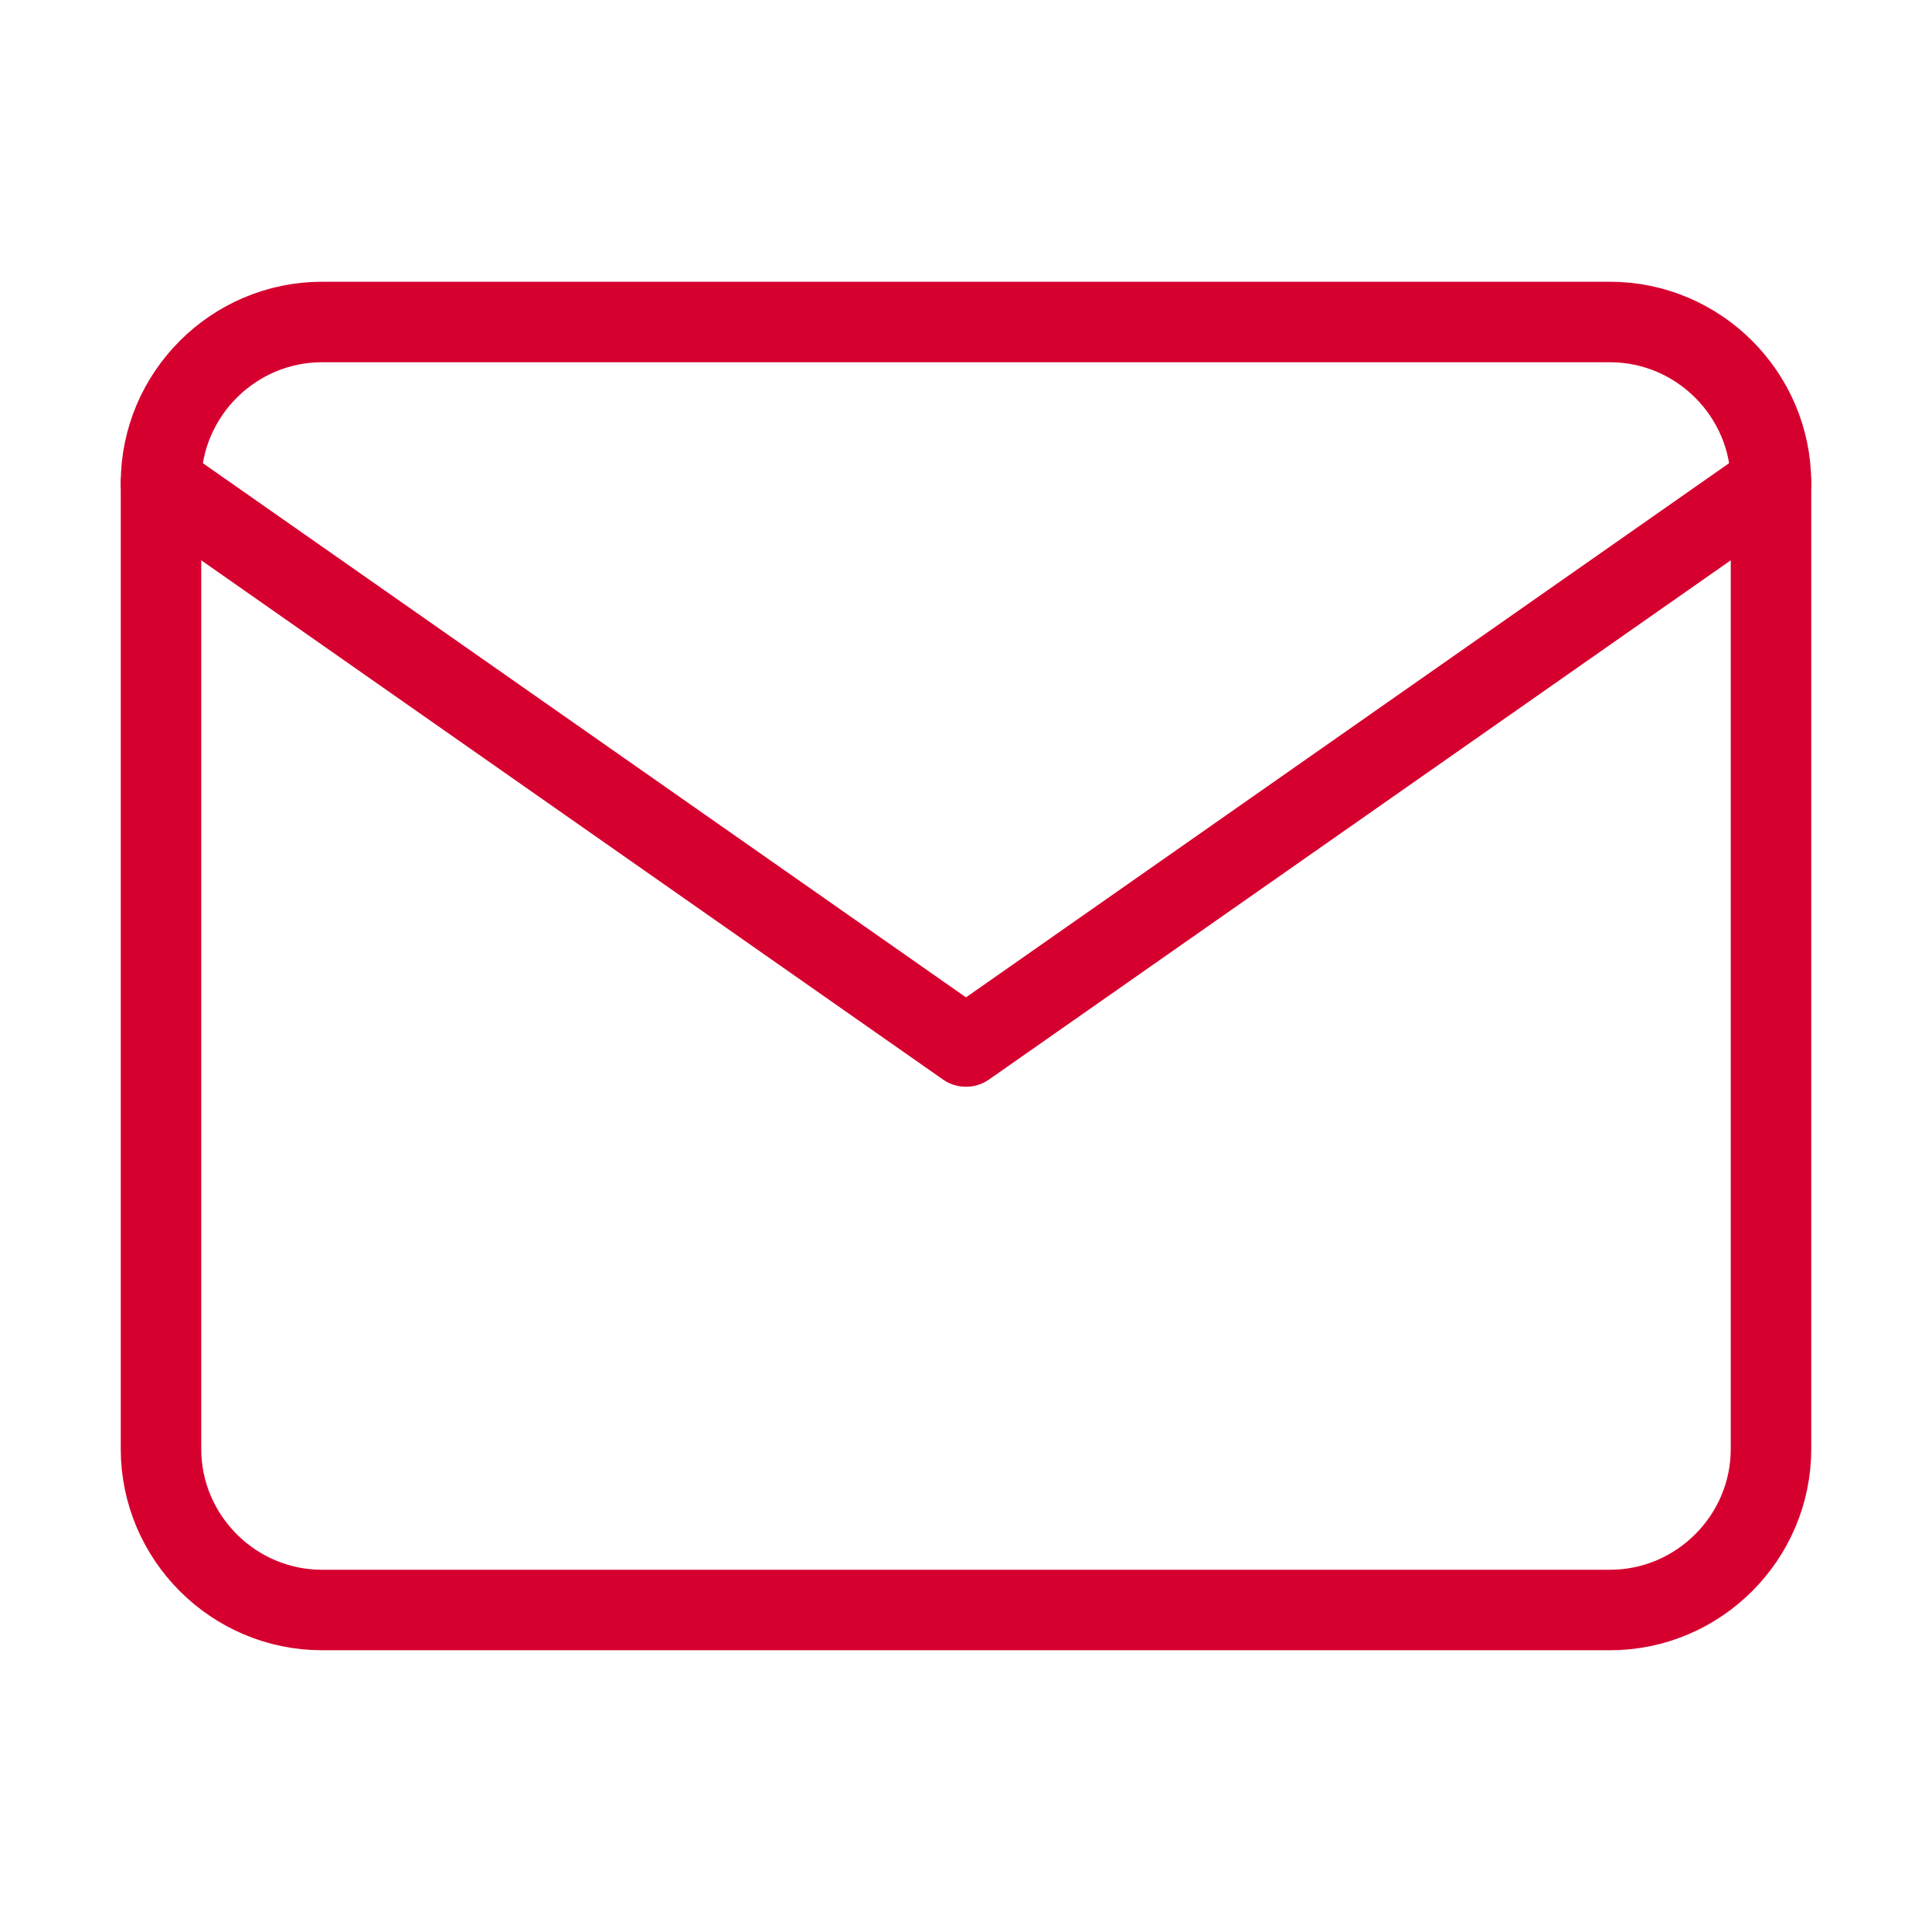
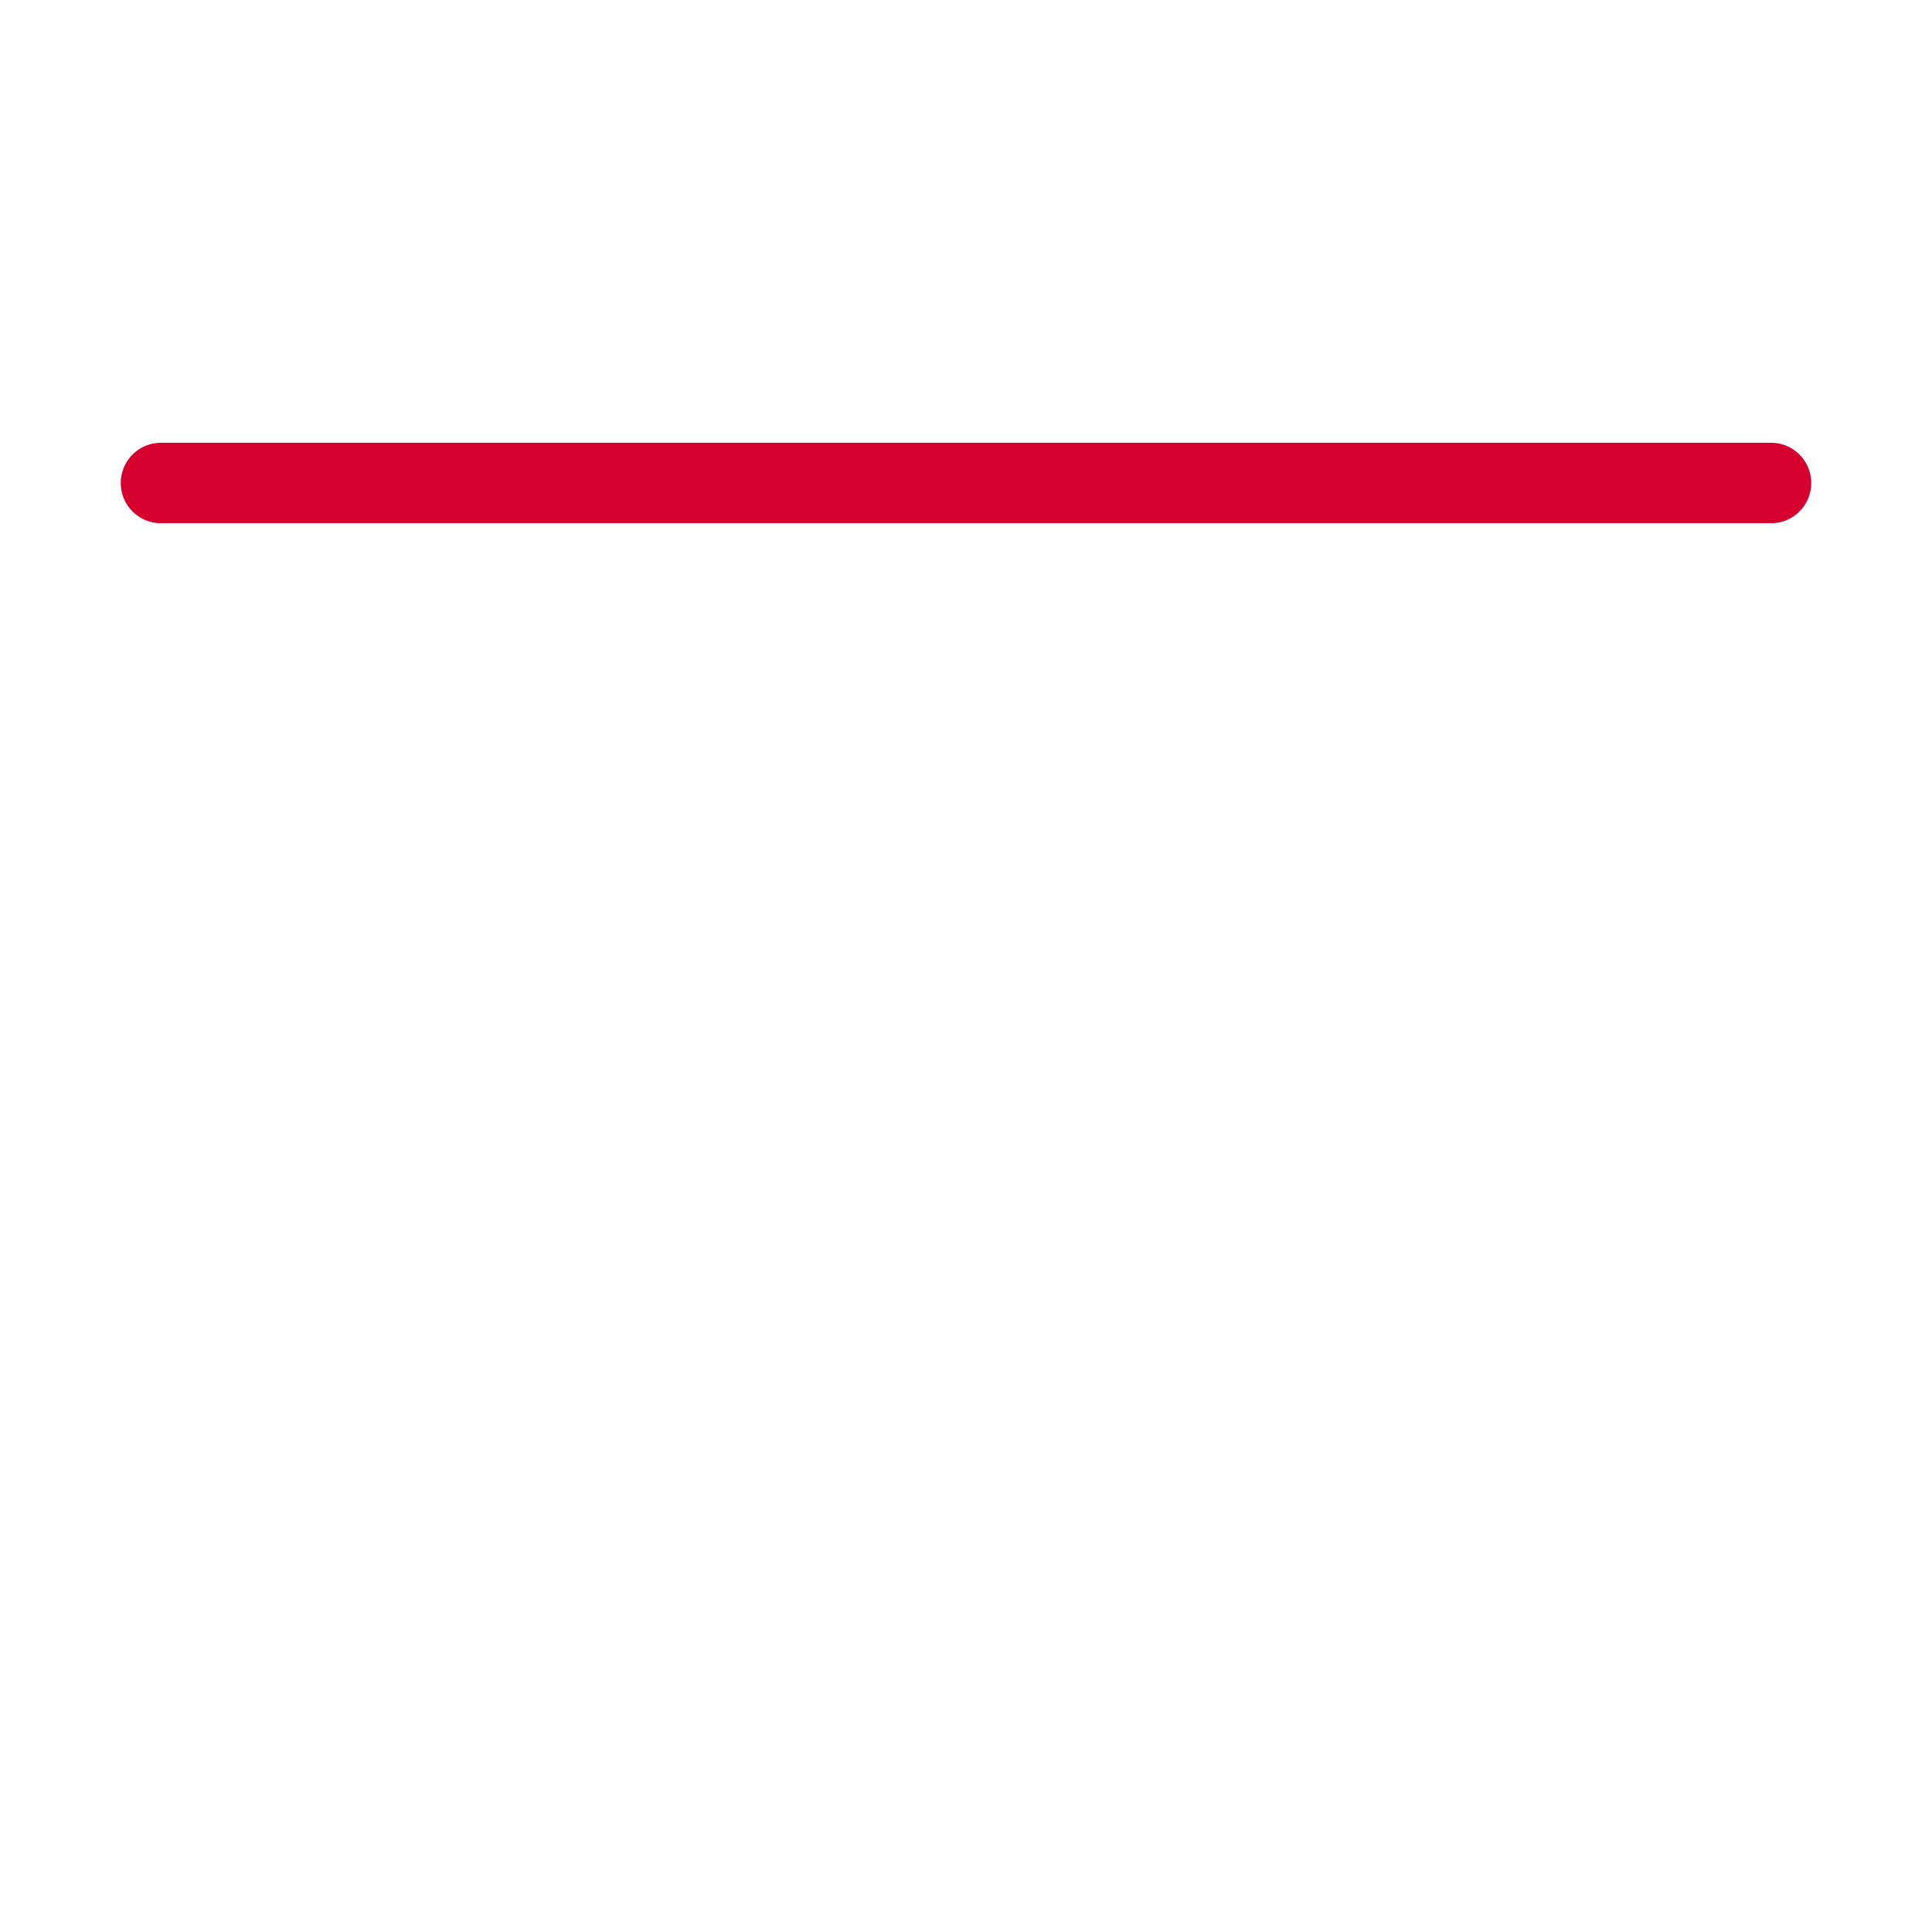
<svg xmlns="http://www.w3.org/2000/svg" width="24" height="24" viewBox="0 0 24 24" fill="none">
-   <path d="M4 4H20C21.1 4 22 4.9 22 6V18C22 19.1 21.1 20 20 20H4C2.9 20 2 19.1 2 18V6C2 4.9 2.9 4 4 4Z" stroke="#D6002F" stroke-linecap="round" stroke-linejoin="round" />
-   <path d="M22 6L12 13L2 6" stroke="#D6002F" stroke-linecap="round" stroke-linejoin="round" />
+   <path d="M22 6L2 6" stroke="#D6002F" stroke-linecap="round" stroke-linejoin="round" />
</svg>